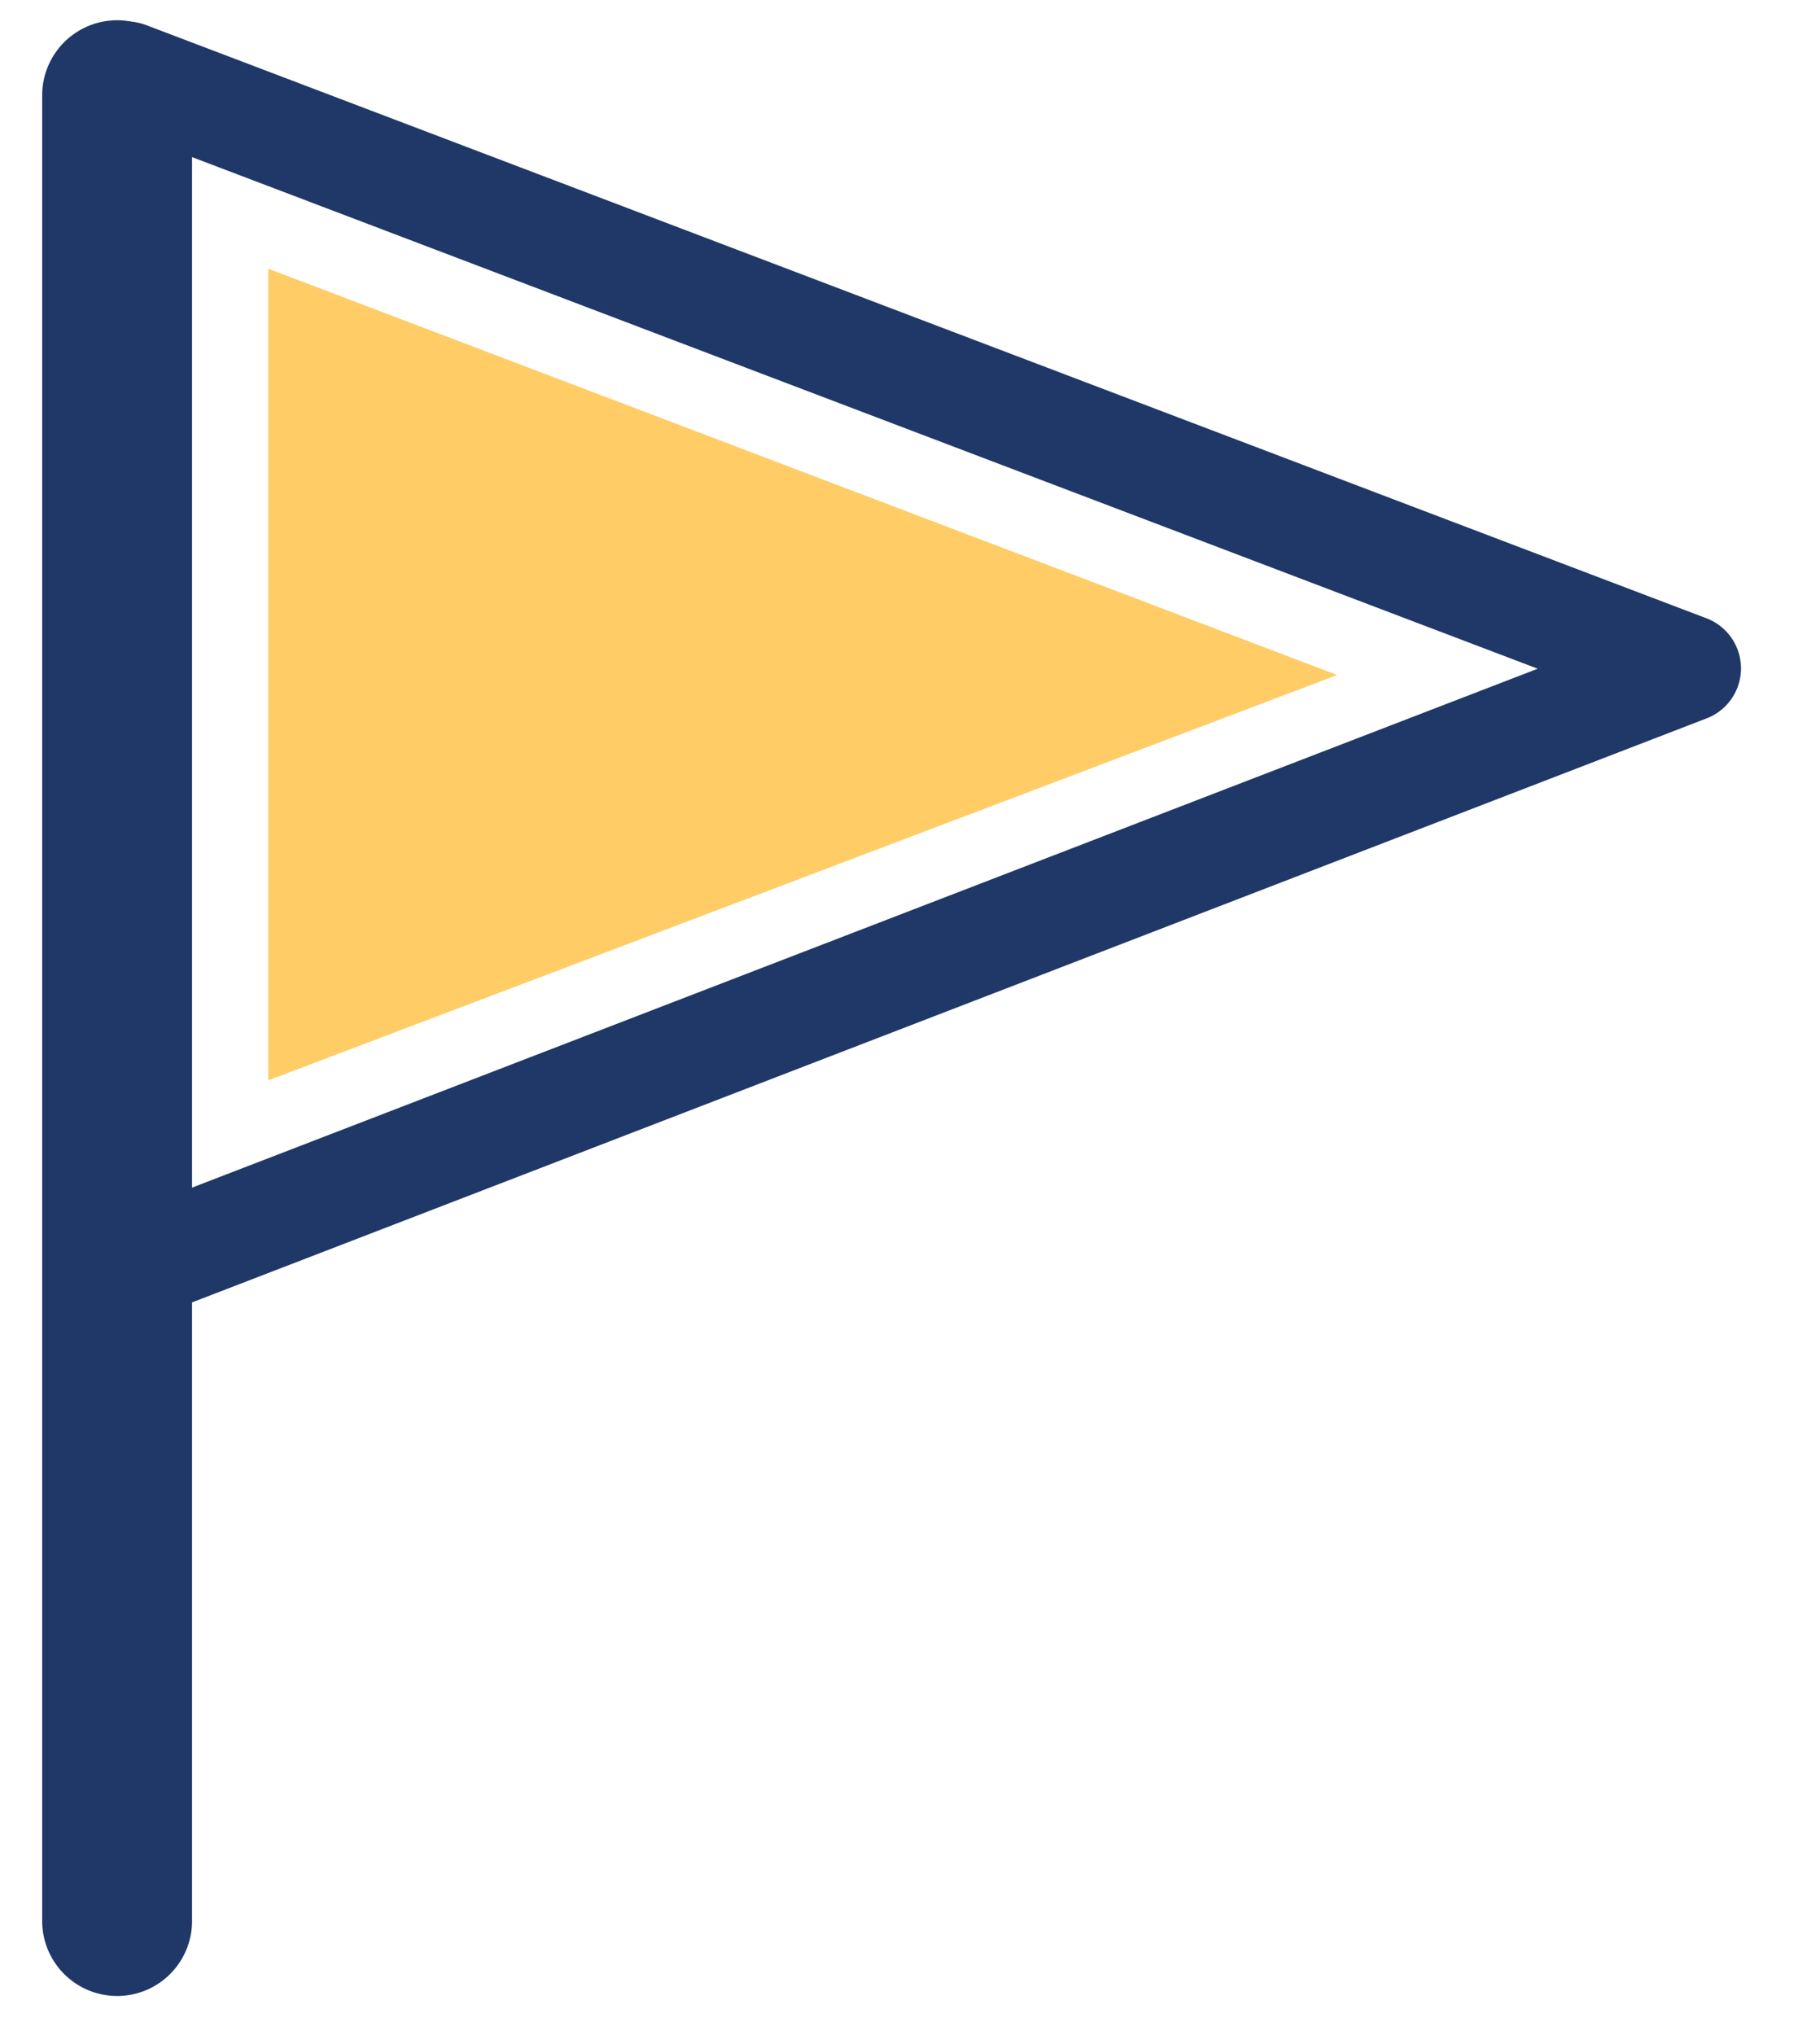
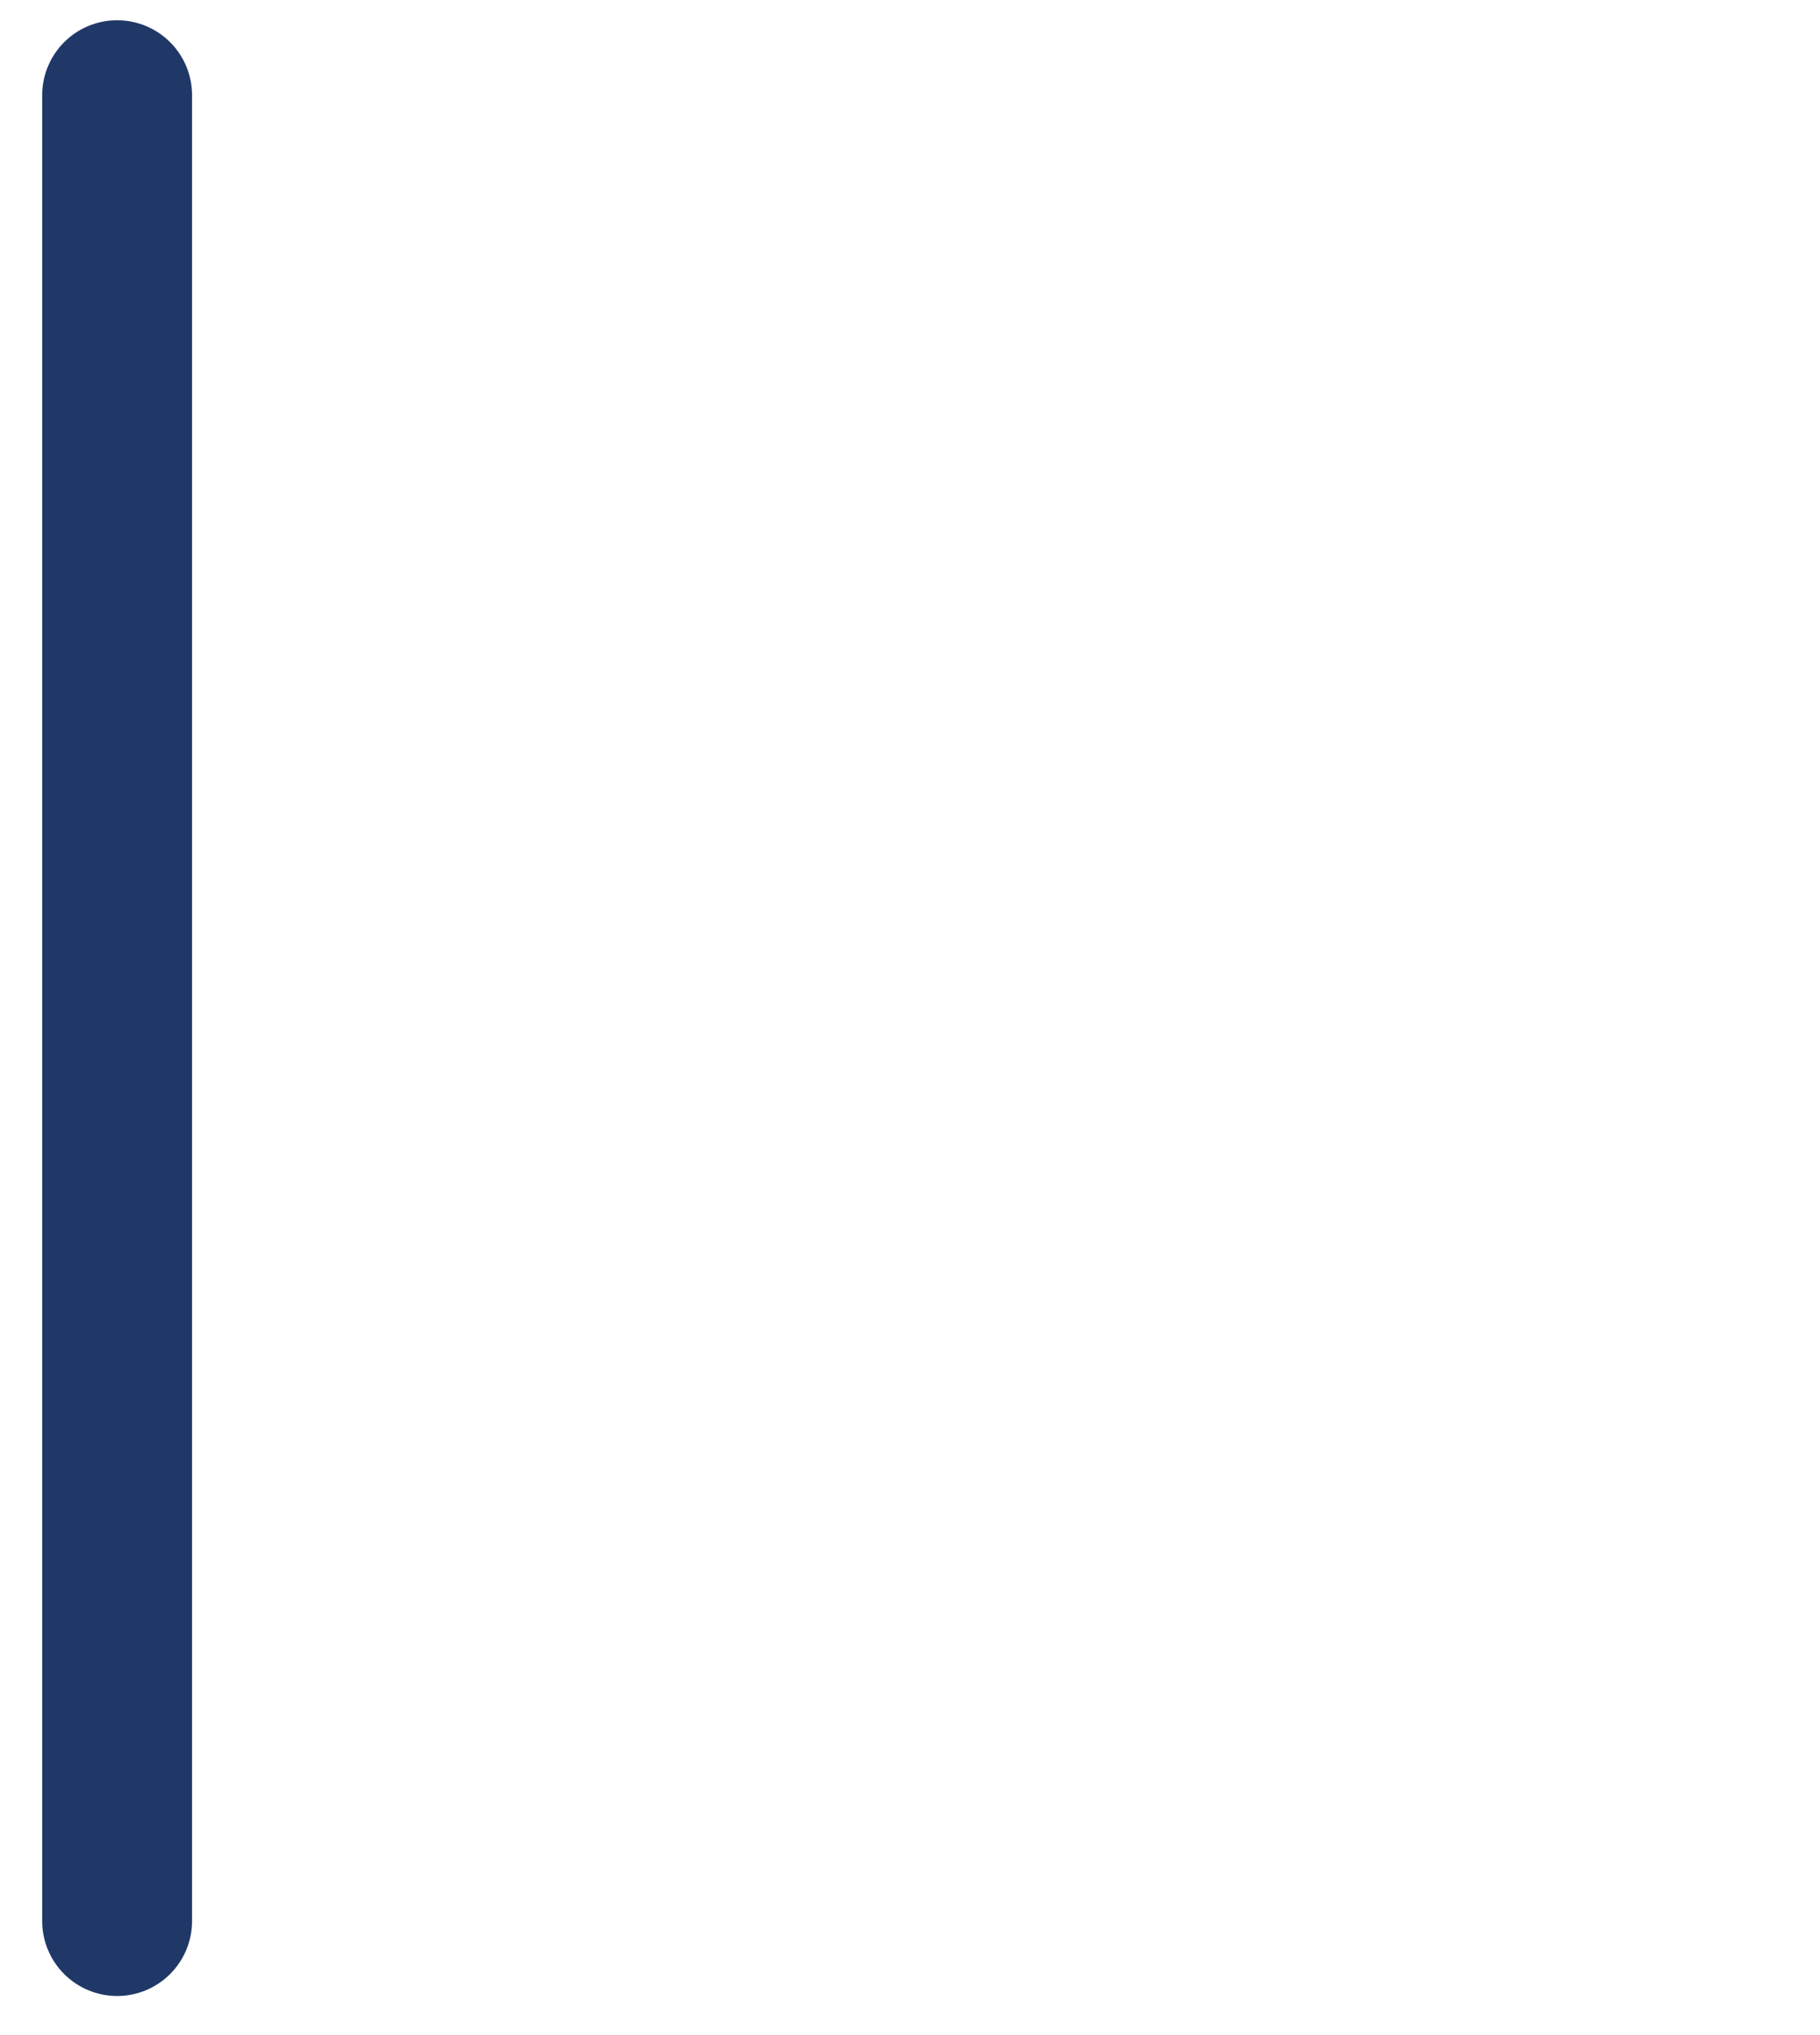
<svg xmlns="http://www.w3.org/2000/svg" version="1.1" id="Layer_1" x="0px" y="0px" width="17px" height="19px" viewBox="0.5 2.5 17 19" enable-background="new 0.5 2.5 17 19" xml:space="preserve">
  <g>
    <g>
-       <polyline fill="#FFCC66" points="3.006,5.009 3.006,12.586 12.99,8.802 3.006,5.009   " />
-       <polygon display="none" fill="#98CBFF" points="13.691,8.863 2.756,4.709 2.756,7.261 10.529,10.062   " />
-     </g>
+       </g>
    <g>
-       <polyline fill="none" stroke="#1F3867" stroke-linecap="round" stroke-linejoin="round" stroke-miterlimit="10" points="    1.686,3.301 1.686,14.358 16.262,8.74 1.686,3.201   " />
-     </g>
+       </g>
    <line fill="none" stroke="#1F3867" stroke-width="1.4" stroke-linecap="round" stroke-linejoin="round" stroke-miterlimit="10" x1="1.594" y1="3.389" x2="1.594" y2="20.435" />
  </g>
</svg>